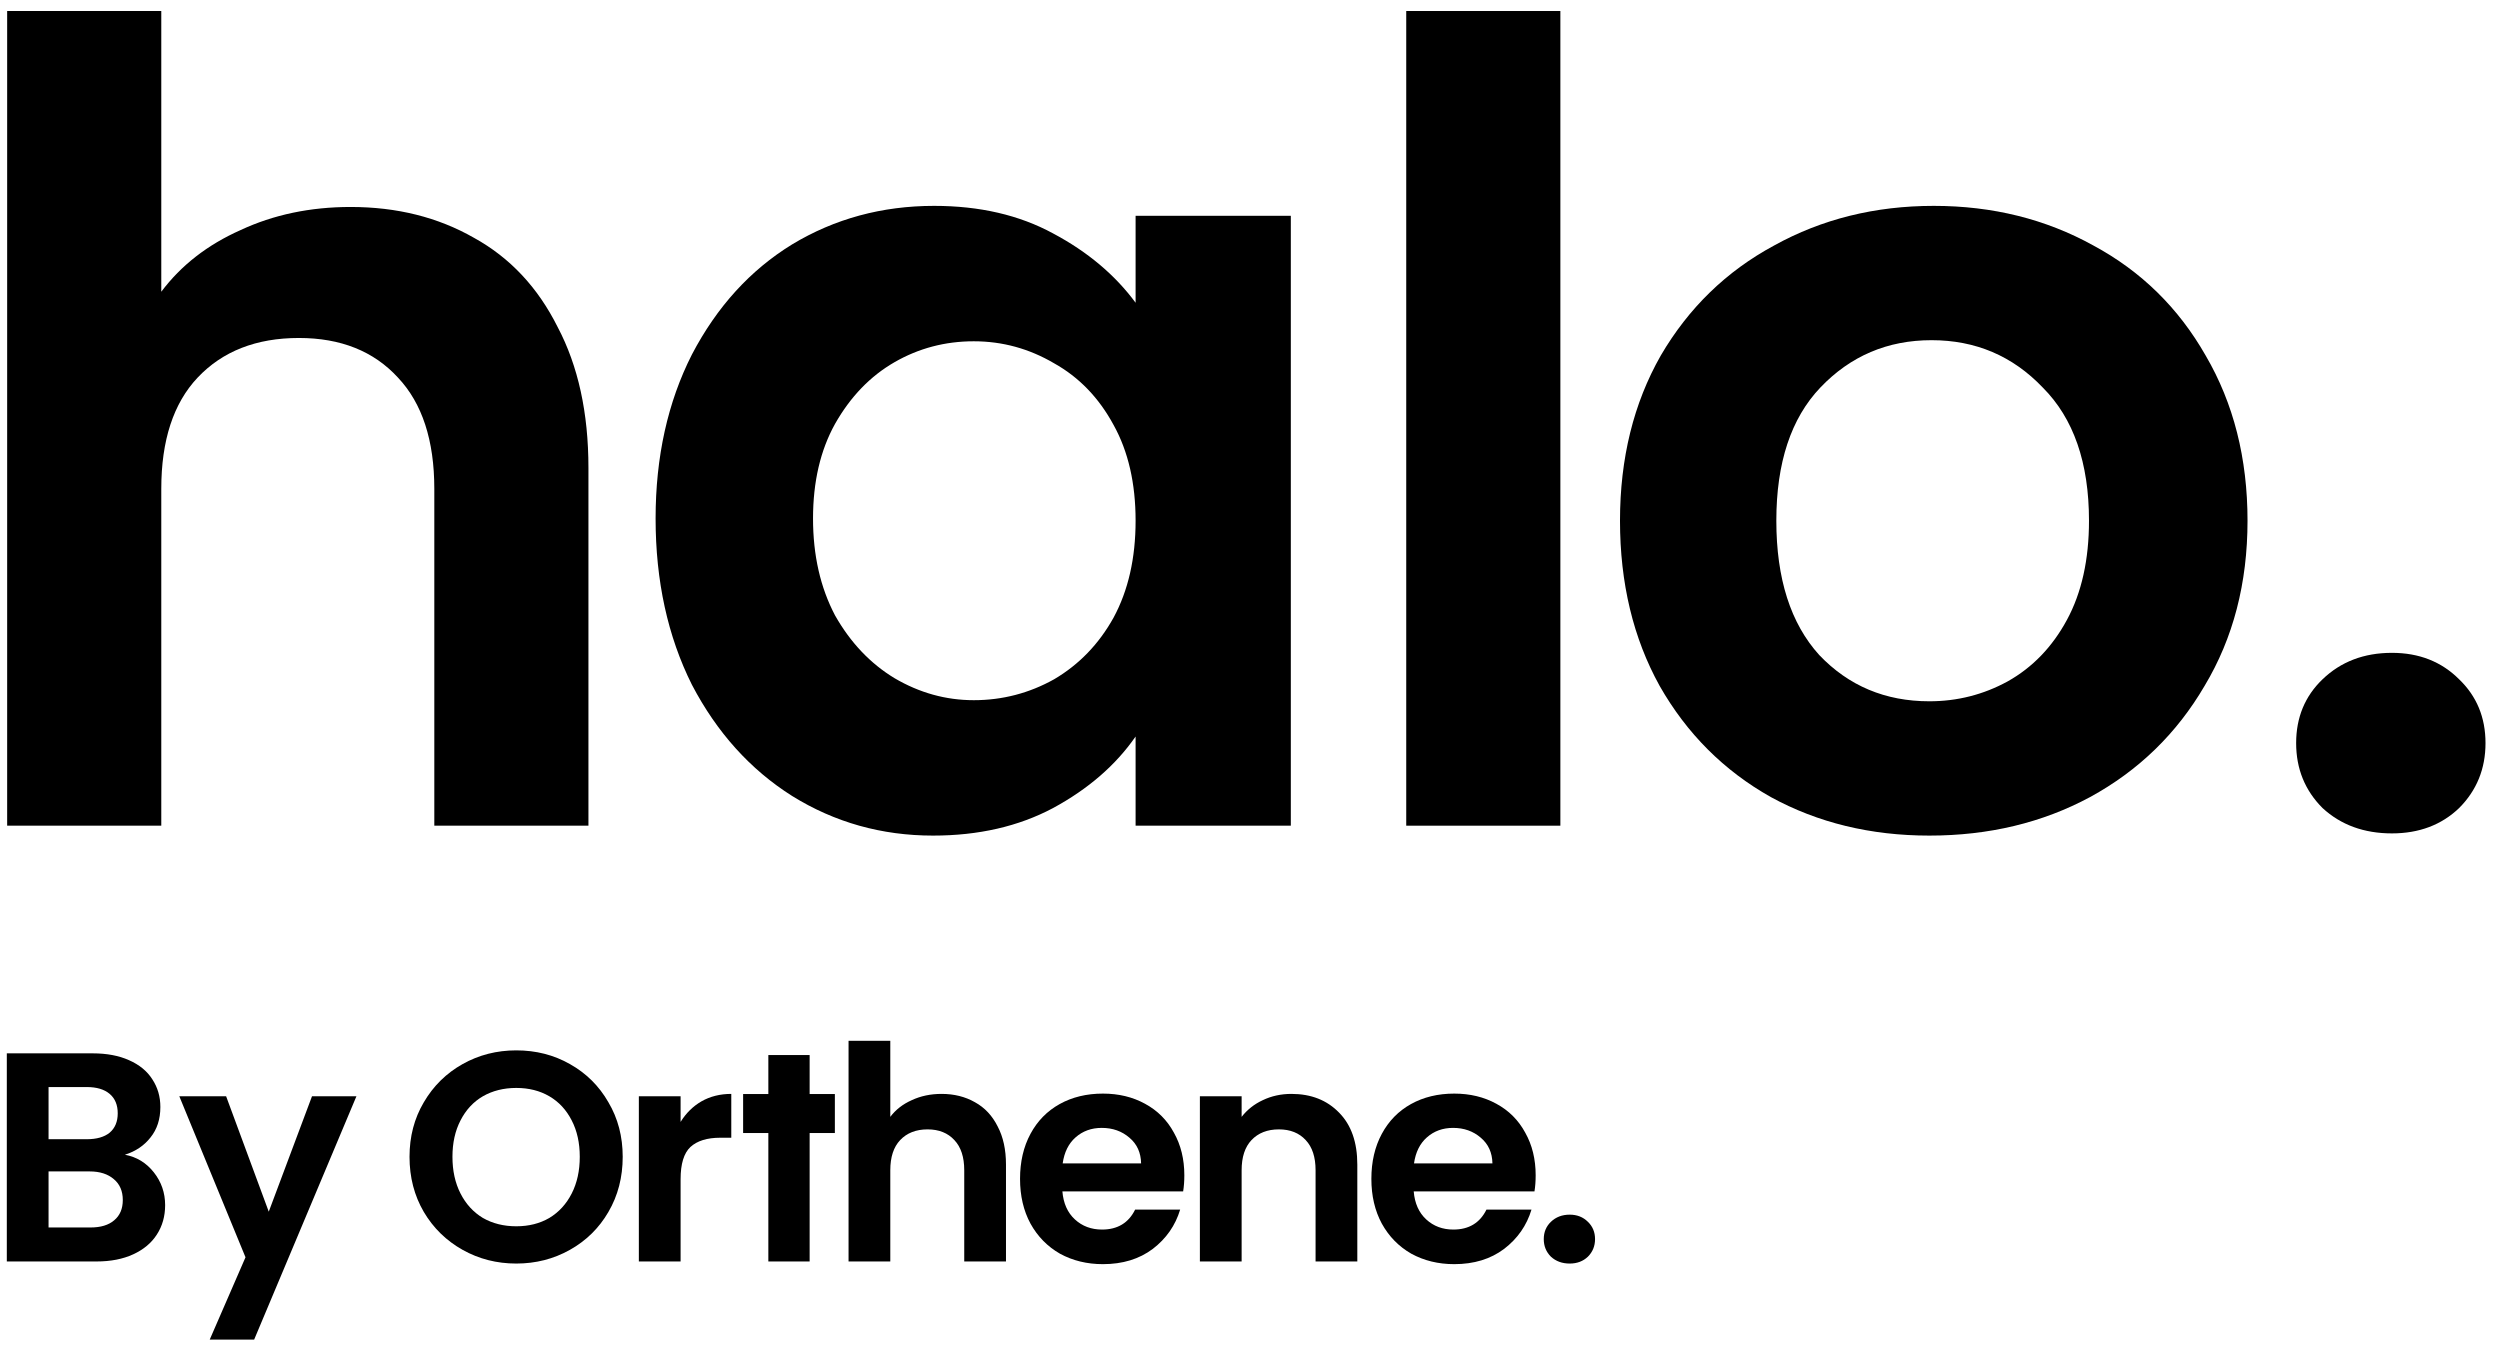
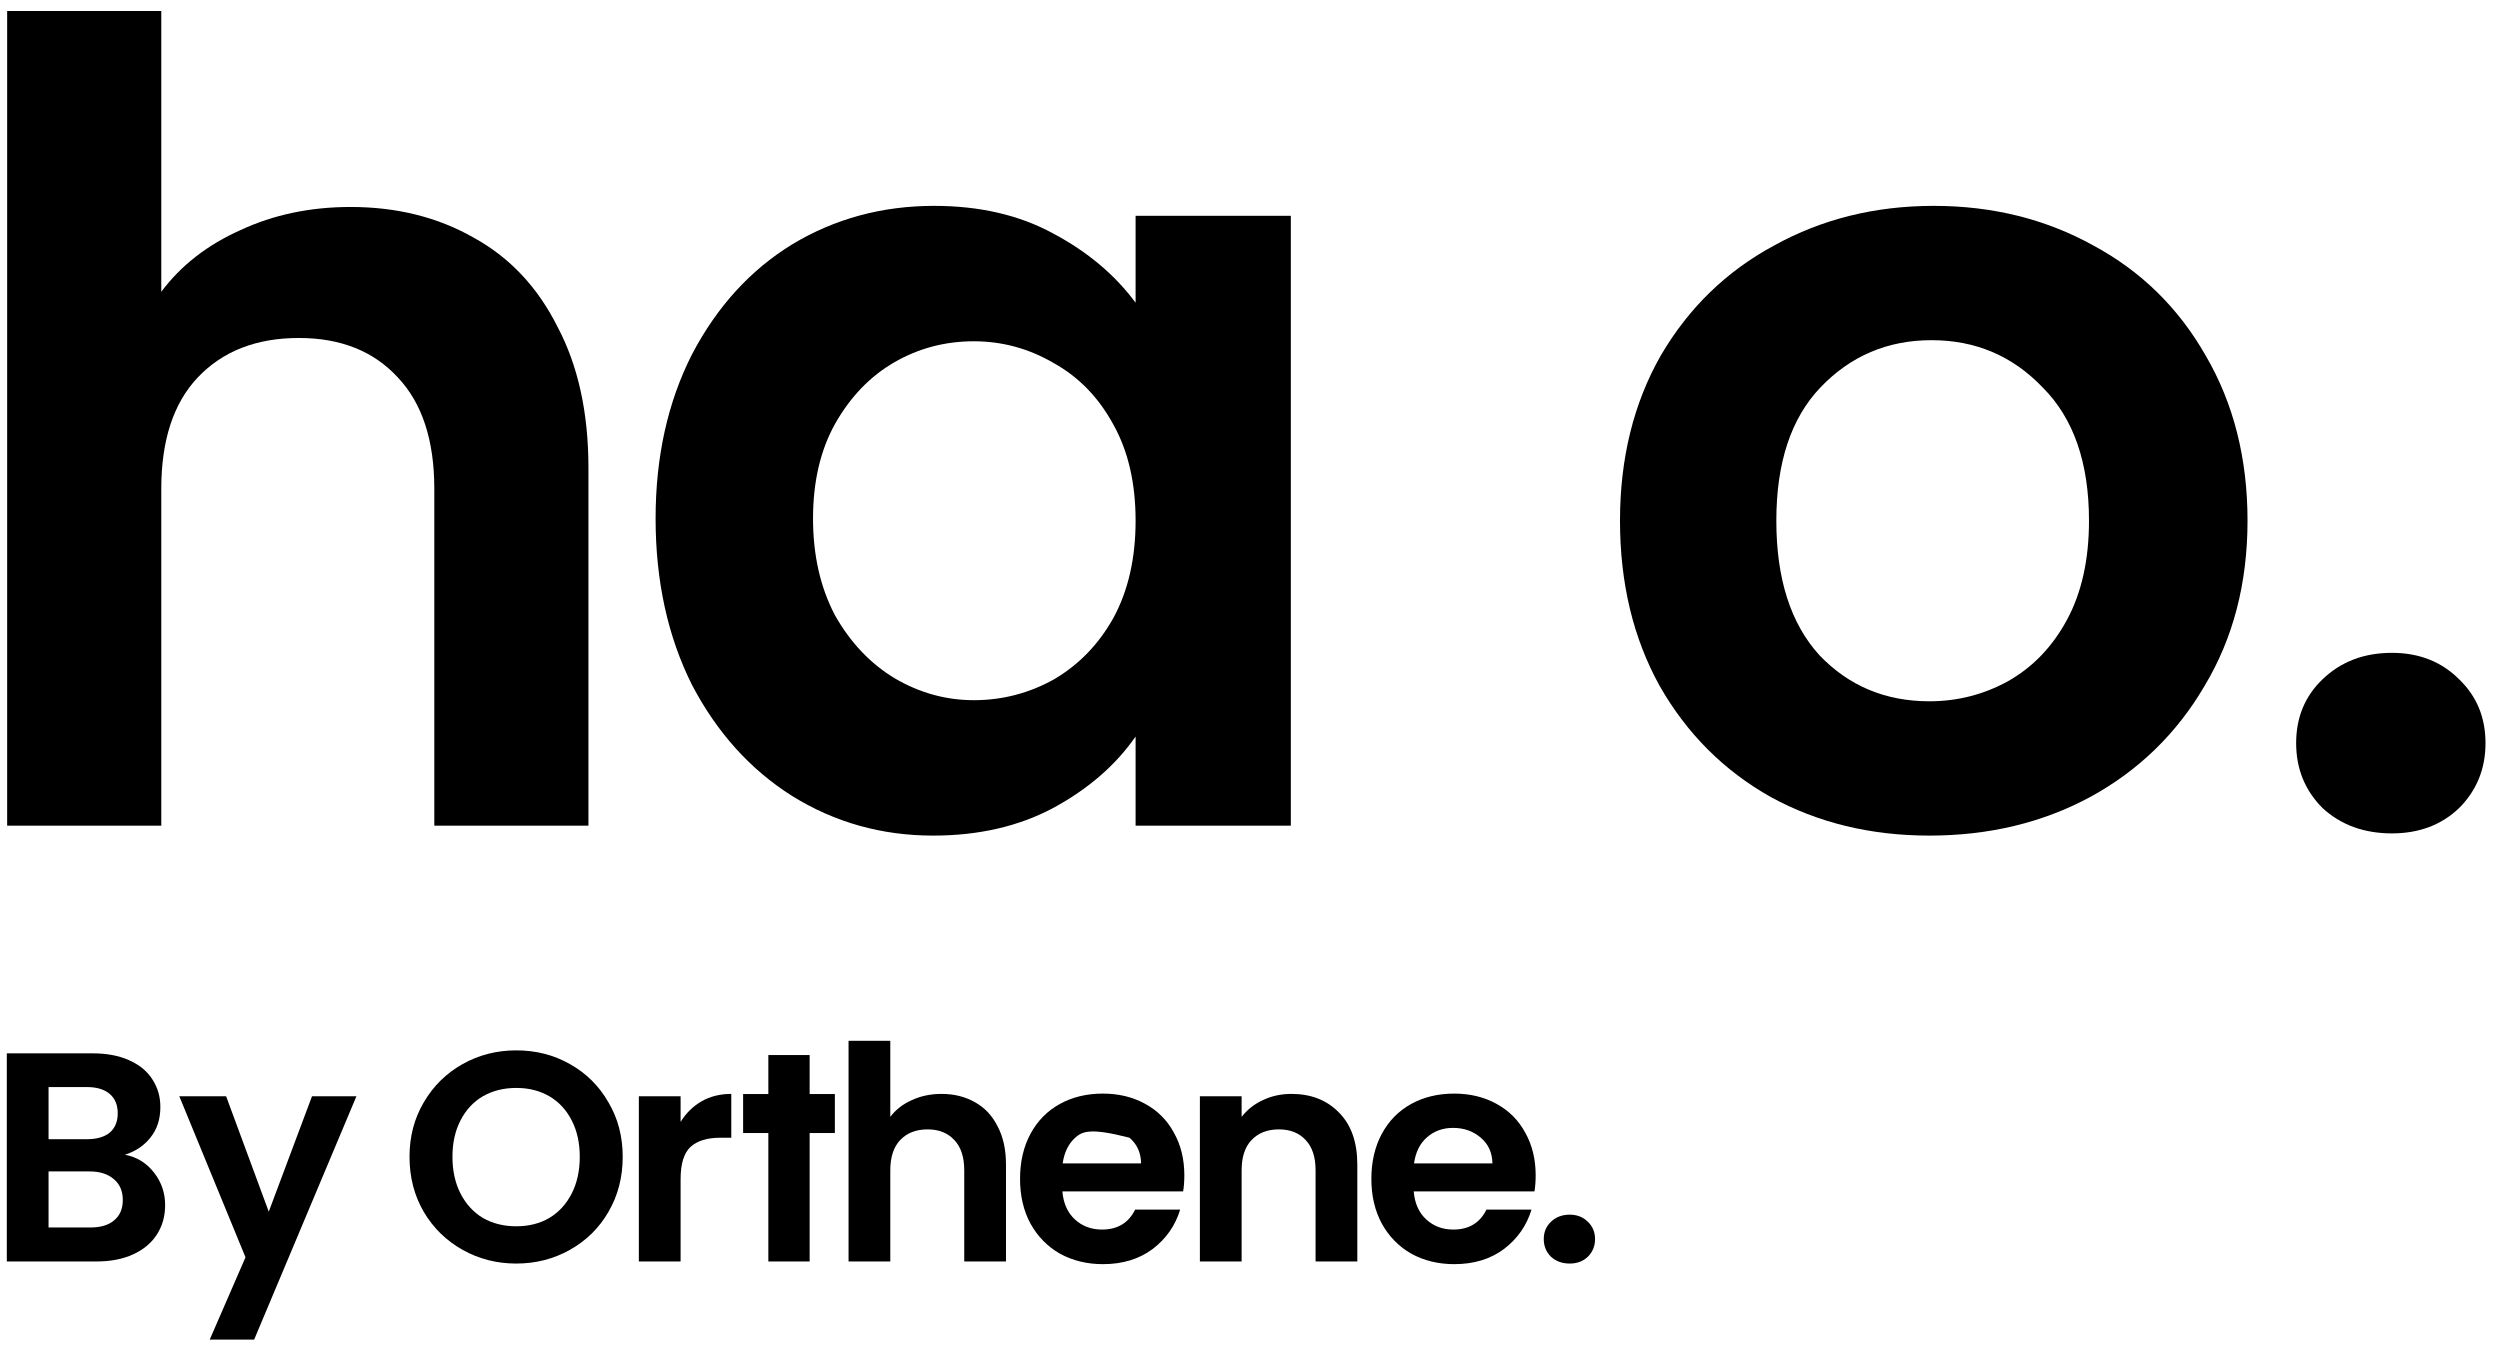
<svg xmlns="http://www.w3.org/2000/svg" class="custom-logo style-svg replaced-svg svg-replaced-0" id="svg-replaced-0" fill="none" viewBox="0 0 109 59" height="59" width="109">
  <path fill="#000" d="M15.288 9.024C17.304 9.024 19.096 9.472 20.664 10.368C22.232 11.232 23.448 12.528 24.312 14.256C25.208 15.952 25.656 18 25.656 20.4V36H18.936V21.312C18.936 19.2 18.408 17.584 17.352 16.464C16.296 15.312 14.856 14.736 13.032 14.736C11.176 14.736 9.704 15.312 8.616 16.464C7.56 17.584 7.032 19.2 7.032 21.312V36H0.312V0.48H7.032V12.72C7.896 11.568 9.048 10.672 10.488 10.032C11.928 9.36 13.528 9.024 15.288 9.024Z" />
  <path fill="#000" d="M28.584 22.608C28.584 19.92 29.112 17.536 30.168 15.456C31.256 13.376 32.712 11.776 34.536 10.656C36.392 9.536 38.456 8.976 40.728 8.976C42.712 8.976 44.44 9.376 45.912 10.176C47.416 10.976 48.616 11.984 49.512 13.2V9.408H56.28V36H49.512V32.112C48.648 33.36 47.448 34.4 45.912 35.232C44.408 36.032 42.664 36.432 40.68 36.432C38.44 36.432 36.392 35.856 34.536 34.704C32.712 33.552 31.256 31.936 30.168 29.856C29.112 27.744 28.584 25.328 28.584 22.608ZM49.512 22.704C49.512 21.072 49.192 19.68 48.552 18.528C47.912 17.344 47.048 16.448 45.96 15.84C44.872 15.2 43.704 14.88 42.456 14.88C41.208 14.88 40.056 15.184 39 15.792C37.944 16.4 37.08 17.296 36.408 18.48C35.768 19.632 35.448 21.008 35.448 22.608C35.448 24.208 35.768 25.616 36.408 26.832C37.08 28.016 37.944 28.928 39 29.568C40.088 30.208 41.24 30.528 42.456 30.528C43.704 30.528 44.872 30.224 45.96 29.616C47.048 28.976 47.912 28.08 48.552 26.928C49.192 25.744 49.512 24.336 49.512 22.704Z" />
-   <path fill="#000" d="M68.032 0.48V36H61.312V0.48H68.032Z" />
  <path fill="#000" d="M84.12 36.432C81.56 36.432 79.256 35.872 77.208 34.752C75.16 33.6 73.544 31.984 72.36 29.904C71.208 27.824 70.632 25.424 70.632 22.704C70.632 19.984 71.224 17.584 72.408 15.504C73.624 13.424 75.272 11.824 77.352 10.704C79.432 9.552 81.752 8.976 84.312 8.976C86.872 8.976 89.192 9.552 91.272 10.704C93.352 11.824 94.984 13.424 96.168 15.504C97.384 17.584 97.992 19.984 97.992 22.704C97.992 25.424 97.368 27.824 96.12 29.904C94.904 31.984 93.24 33.6 91.128 34.752C89.048 35.872 86.712 36.432 84.12 36.432ZM84.12 30.576C85.336 30.576 86.472 30.288 87.528 29.712C88.616 29.104 89.48 28.208 90.12 27.024C90.76 25.84 91.08 24.4 91.08 22.704C91.08 20.176 90.408 18.24 89.064 16.896C87.752 15.52 86.136 14.832 84.216 14.832C82.296 14.832 80.68 15.52 79.368 16.896C78.088 18.24 77.448 20.176 77.448 22.704C77.448 25.232 78.072 27.184 79.32 28.56C80.6 29.904 82.2 30.576 84.12 30.576Z" />
  <path fill="#000" d="M104.288 36.336C103.072 36.336 102.064 35.968 101.264 35.232C100.496 34.464 100.112 33.52 100.112 32.4C100.112 31.28 100.496 30.352 101.264 29.616C102.064 28.848 103.072 28.464 104.288 28.464C105.472 28.464 106.448 28.848 107.216 29.616C107.984 30.352 108.368 31.28 108.368 32.4C108.368 33.52 107.984 34.464 107.216 35.232C106.448 35.968 105.472 36.336 104.288 36.336Z" />
  <path fill="#000" d="M5.445 50.346C5.956 50.441 6.377 50.697 6.706 51.113C7.035 51.529 7.2 52.006 7.2 52.543C7.2 53.028 7.079 53.457 6.836 53.83C6.602 54.194 6.26 54.48 5.809 54.688C5.358 54.896 4.825 55 4.21 55H0.297V45.926H4.041C4.656 45.926 5.185 46.026 5.627 46.225C6.078 46.424 6.416 46.702 6.641 47.057C6.875 47.412 6.992 47.815 6.992 48.266C6.992 48.795 6.849 49.237 6.563 49.592C6.286 49.947 5.913 50.199 5.445 50.346ZM2.117 49.67H3.781C4.214 49.67 4.548 49.575 4.782 49.384C5.016 49.185 5.133 48.903 5.133 48.539C5.133 48.175 5.016 47.893 4.782 47.694C4.548 47.495 4.214 47.395 3.781 47.395H2.117V49.67ZM3.95 53.518C4.392 53.518 4.734 53.414 4.977 53.206C5.228 52.998 5.354 52.703 5.354 52.322C5.354 51.932 5.224 51.629 4.964 51.412C4.704 51.187 4.353 51.074 3.911 51.074H2.117V53.518H3.95Z" />
  <path fill="#000" d="M15.54 47.798L11.081 58.406H9.144L10.704 54.818L7.818 47.798H9.859L11.718 52.829L13.603 47.798H15.54Z" />
  <path fill="#000" d="M22.509 55.091C21.66 55.091 20.88 54.892 20.169 54.493C19.458 54.094 18.895 53.544 18.479 52.842C18.063 52.131 17.855 51.33 17.855 50.437C17.855 49.553 18.063 48.76 18.479 48.058C18.895 47.347 19.458 46.793 20.169 46.394C20.88 45.995 21.66 45.796 22.509 45.796C23.367 45.796 24.147 45.995 24.849 46.394C25.559 46.793 26.119 47.347 26.526 48.058C26.942 48.76 27.15 49.553 27.15 50.437C27.15 51.33 26.942 52.131 26.526 52.842C26.119 53.544 25.559 54.094 24.849 54.493C24.138 54.892 23.358 55.091 22.509 55.091ZM22.509 53.466C23.055 53.466 23.536 53.345 23.952 53.102C24.368 52.851 24.693 52.495 24.927 52.036C25.161 51.577 25.278 51.044 25.278 50.437C25.278 49.83 25.161 49.302 24.927 48.851C24.693 48.392 24.368 48.041 23.952 47.798C23.536 47.555 23.055 47.434 22.509 47.434C21.963 47.434 21.477 47.555 21.053 47.798C20.637 48.041 20.312 48.392 20.078 48.851C19.844 49.302 19.727 49.83 19.727 50.437C19.727 51.044 19.844 51.577 20.078 52.036C20.312 52.495 20.637 52.851 21.053 53.102C21.477 53.345 21.963 53.466 22.509 53.466Z" />
  <path fill="#000" d="M29.674 48.916C29.908 48.535 30.211 48.236 30.584 48.019C30.965 47.802 31.399 47.694 31.884 47.694V49.605H31.403C30.831 49.605 30.398 49.739 30.103 50.008C29.817 50.277 29.674 50.745 29.674 51.412V55H27.854V47.798H29.674V48.916Z" />
  <path fill="#000" d="M41.053 47.694C41.599 47.694 42.084 47.815 42.509 48.058C42.934 48.292 43.263 48.643 43.497 49.111C43.74 49.57 43.861 50.125 43.861 50.775V55H42.041V51.022C42.041 50.45 41.898 50.012 41.612 49.709C41.326 49.397 40.936 49.241 40.442 49.241C39.939 49.241 39.541 49.397 39.246 49.709C38.96 50.012 38.817 50.45 38.817 51.022V55H36.997V45.38H38.817V48.695C39.051 48.383 39.363 48.14 39.753 47.967C40.143 47.785 40.576 47.694 41.053 47.694Z" />
-   <path fill="#000" d="M51.637 51.243C51.637 51.503 51.619 51.737 51.585 51.945H46.32C46.363 52.465 46.545 52.872 46.866 53.167C47.186 53.462 47.581 53.609 48.049 53.609C48.725 53.609 49.206 53.319 49.492 52.738H51.455C51.247 53.431 50.848 54.003 50.259 54.454C49.669 54.896 48.946 55.117 48.088 55.117C47.394 55.117 46.77 54.965 46.216 54.662C45.67 54.35 45.241 53.912 44.929 53.349C44.625 52.786 44.474 52.136 44.474 51.399C44.474 50.654 44.625 49.999 44.929 49.436C45.232 48.873 45.657 48.439 46.203 48.136C46.749 47.833 47.377 47.681 48.088 47.681C48.772 47.681 49.383 47.828 49.921 48.123C50.467 48.418 50.887 48.838 51.182 49.384C51.485 49.921 51.637 50.541 51.637 51.243ZM49.752 50.723C49.743 50.255 49.574 49.882 49.245 49.605C48.915 49.319 48.512 49.176 48.036 49.176C47.585 49.176 47.204 49.315 46.892 49.592C46.588 49.861 46.402 50.238 46.333 50.723H49.752Z" />
+   <path fill="#000" d="M51.637 51.243C51.637 51.503 51.619 51.737 51.585 51.945H46.32C46.363 52.465 46.545 52.872 46.866 53.167C47.186 53.462 47.581 53.609 48.049 53.609C48.725 53.609 49.206 53.319 49.492 52.738H51.455C51.247 53.431 50.848 54.003 50.259 54.454C49.669 54.896 48.946 55.117 48.088 55.117C47.394 55.117 46.77 54.965 46.216 54.662C45.67 54.35 45.241 53.912 44.929 53.349C44.625 52.786 44.474 52.136 44.474 51.399C44.474 50.654 44.625 49.999 44.929 49.436C45.232 48.873 45.657 48.439 46.203 48.136C46.749 47.833 47.377 47.681 48.088 47.681C48.772 47.681 49.383 47.828 49.921 48.123C50.467 48.418 50.887 48.838 51.182 49.384C51.485 49.921 51.637 50.541 51.637 51.243ZM49.752 50.723C49.743 50.255 49.574 49.882 49.245 49.605C47.585 49.176 47.204 49.315 46.892 49.592C46.588 49.861 46.402 50.238 46.333 50.723H49.752Z" />
  <path fill="#000" d="M56.306 47.694C57.164 47.694 57.857 47.967 58.386 48.513C58.915 49.05 59.179 49.804 59.179 50.775V55H57.359V51.022C57.359 50.45 57.216 50.012 56.93 49.709C56.644 49.397 56.254 49.241 55.76 49.241C55.257 49.241 54.859 49.397 54.564 49.709C54.278 50.012 54.135 50.45 54.135 51.022V55H52.315V47.798H54.135V48.695C54.378 48.383 54.685 48.14 55.058 47.967C55.439 47.785 55.855 47.694 56.306 47.694Z" />
  <path fill="#000" d="M66.955 51.243C66.955 51.503 66.937 51.737 66.903 51.945H61.638C61.681 52.465 61.863 52.872 62.184 53.167C62.504 53.462 62.899 53.609 63.367 53.609C64.043 53.609 64.524 53.319 64.81 52.738H66.773C66.565 53.431 66.166 54.003 65.577 54.454C64.987 54.896 64.264 55.117 63.406 55.117C62.712 55.117 62.088 54.965 61.534 54.662C60.988 54.35 60.559 53.912 60.247 53.349C59.943 52.786 59.792 52.136 59.792 51.399C59.792 50.654 59.943 49.999 60.247 49.436C60.55 48.873 60.975 48.439 61.521 48.136C62.067 47.833 62.695 47.681 63.406 47.681C64.09 47.681 64.701 47.828 65.239 48.123C65.785 48.418 66.205 48.838 66.5 49.384C66.803 49.921 66.955 50.541 66.955 51.243ZM65.07 50.723C65.061 50.255 64.892 49.882 64.563 49.605C64.233 49.319 63.83 49.176 63.354 49.176C62.903 49.176 62.522 49.315 62.21 49.592C61.906 49.861 61.72 50.238 61.651 50.723H65.07Z" />
  <path fill="#000" d="M68.439 55.091C68.11 55.091 67.837 54.991 67.62 54.792C67.412 54.584 67.308 54.328 67.308 54.025C67.308 53.722 67.412 53.47 67.62 53.271C67.837 53.063 68.11 52.959 68.439 52.959C68.76 52.959 69.024 53.063 69.232 53.271C69.44 53.47 69.544 53.722 69.544 54.025C69.544 54.328 69.44 54.584 69.232 54.792C69.024 54.991 68.76 55.091 68.439 55.091Z" />
  <path fill="#000" d="M35.3 46H33.5V47.7H32.4V49.4H33.5V55H35.3V49.4H36.4V47.7H35.3V46Z" />
</svg>